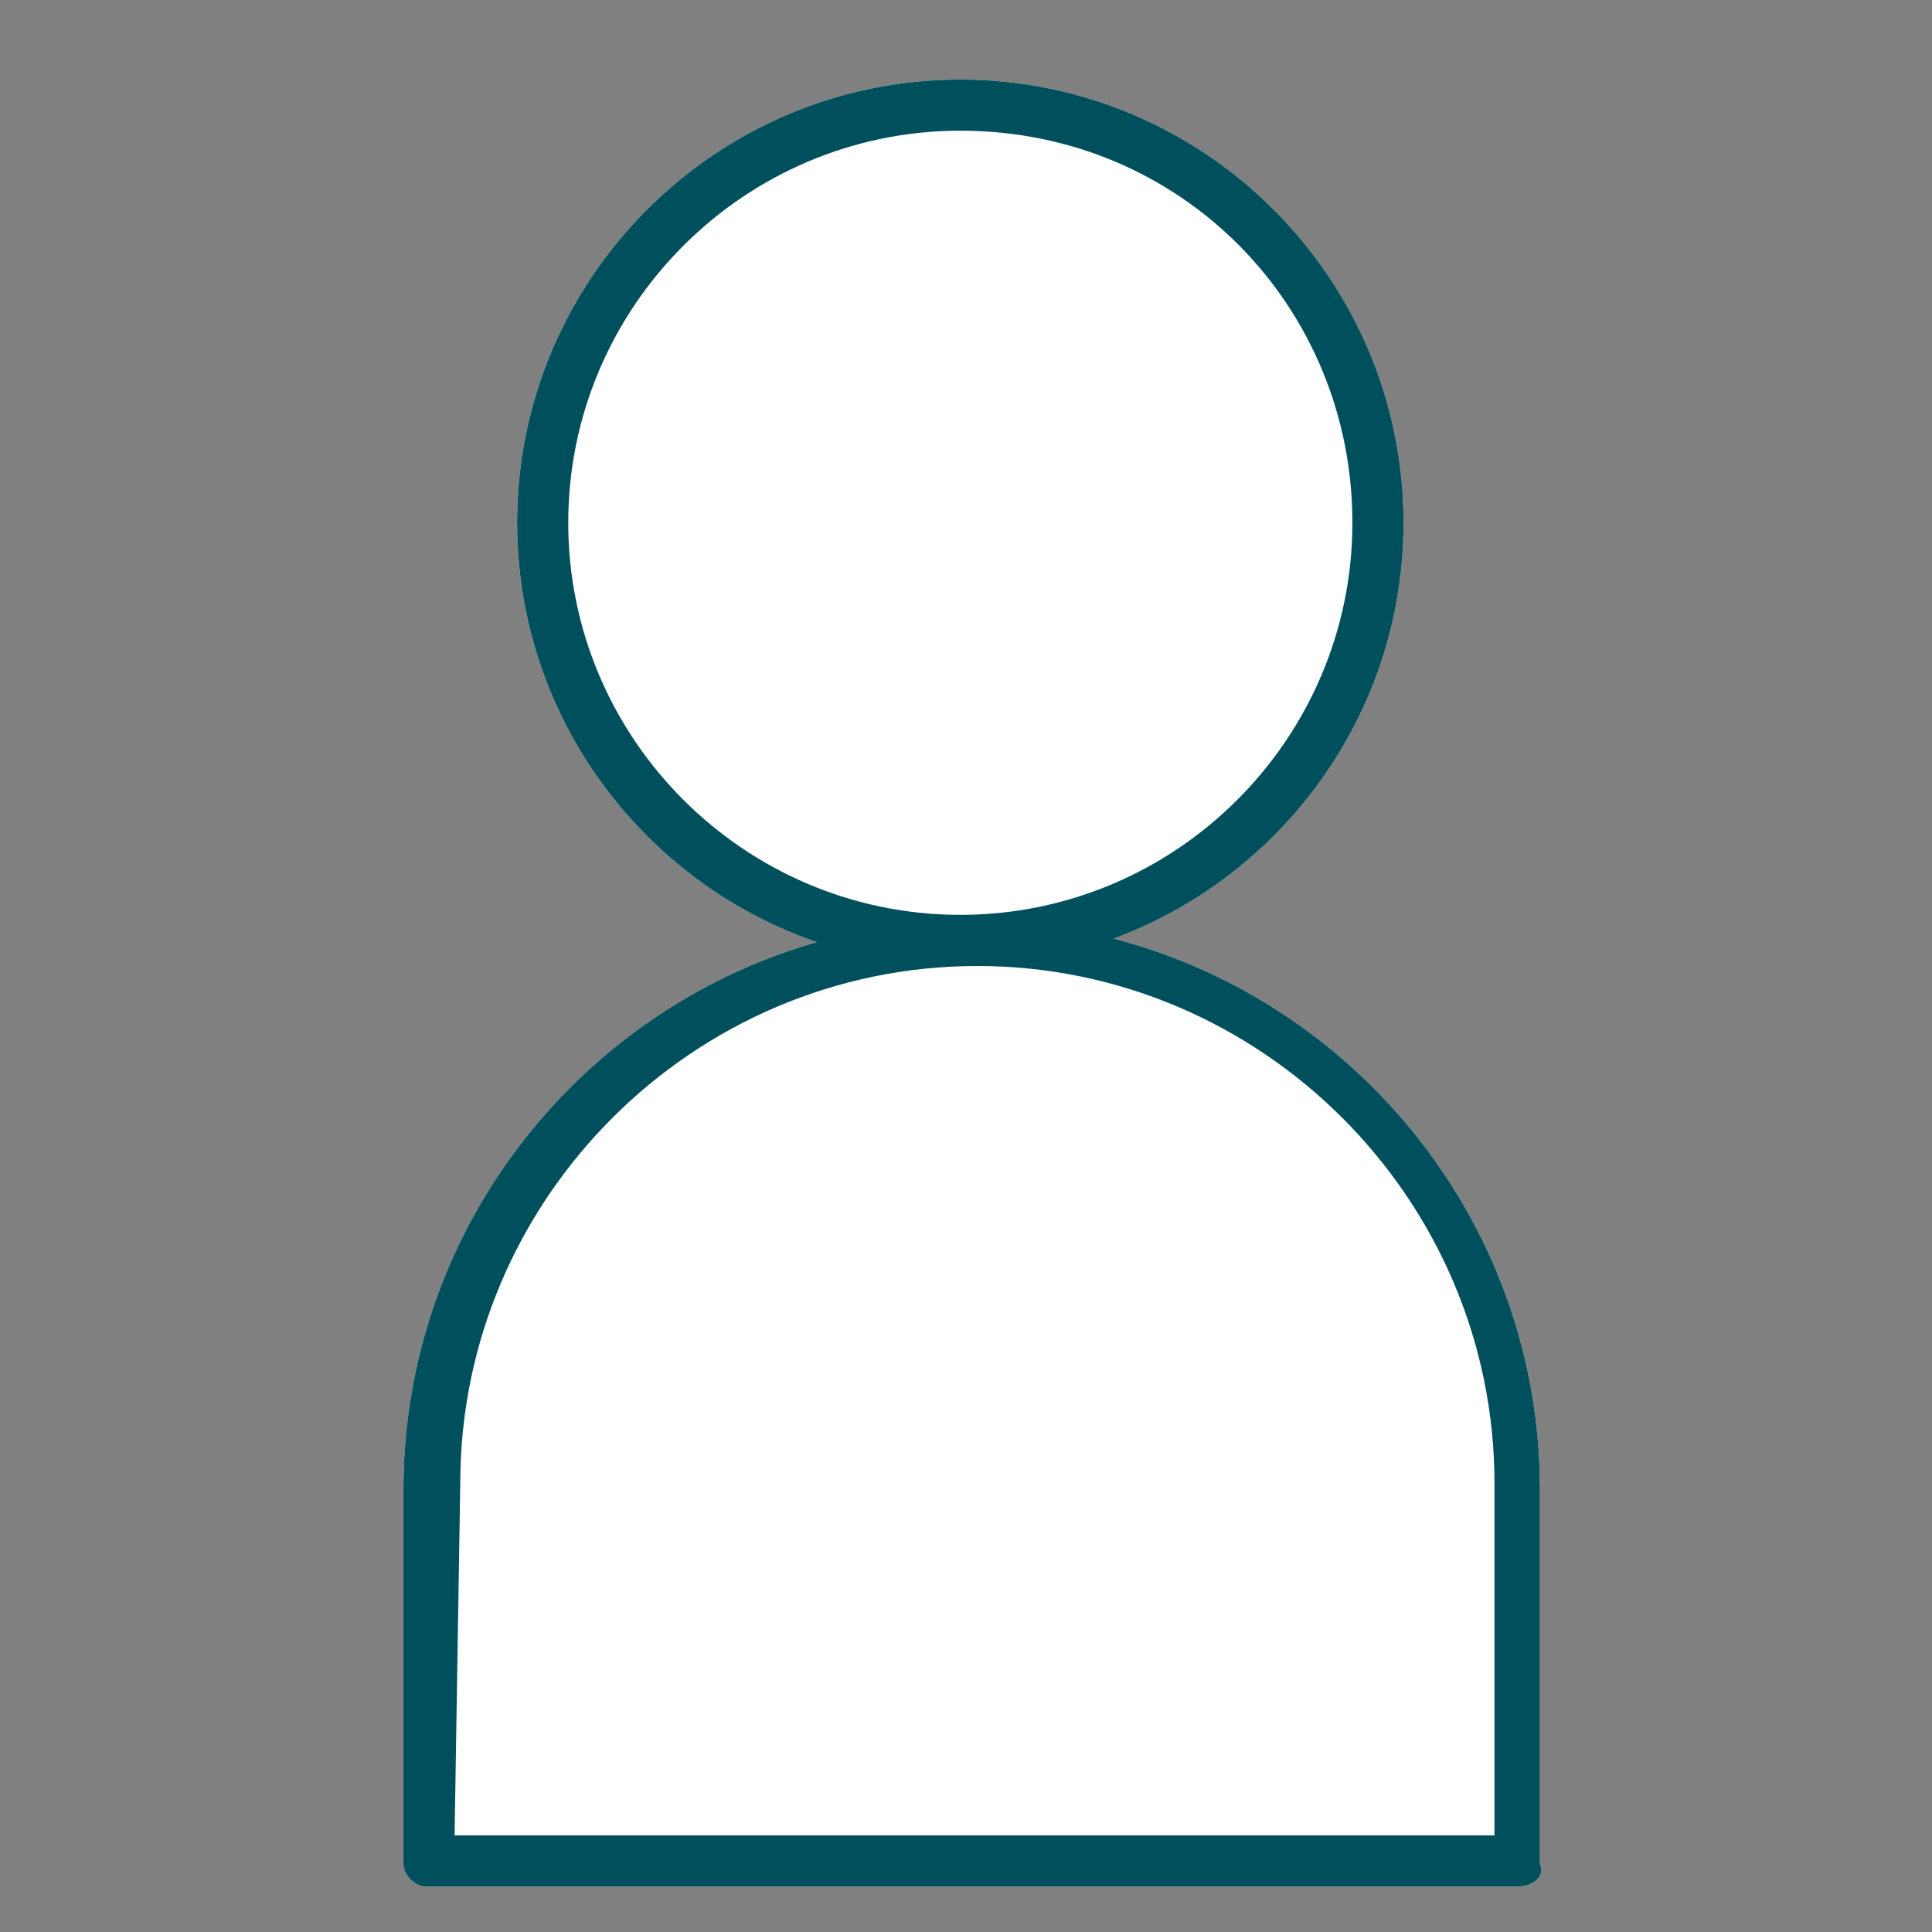
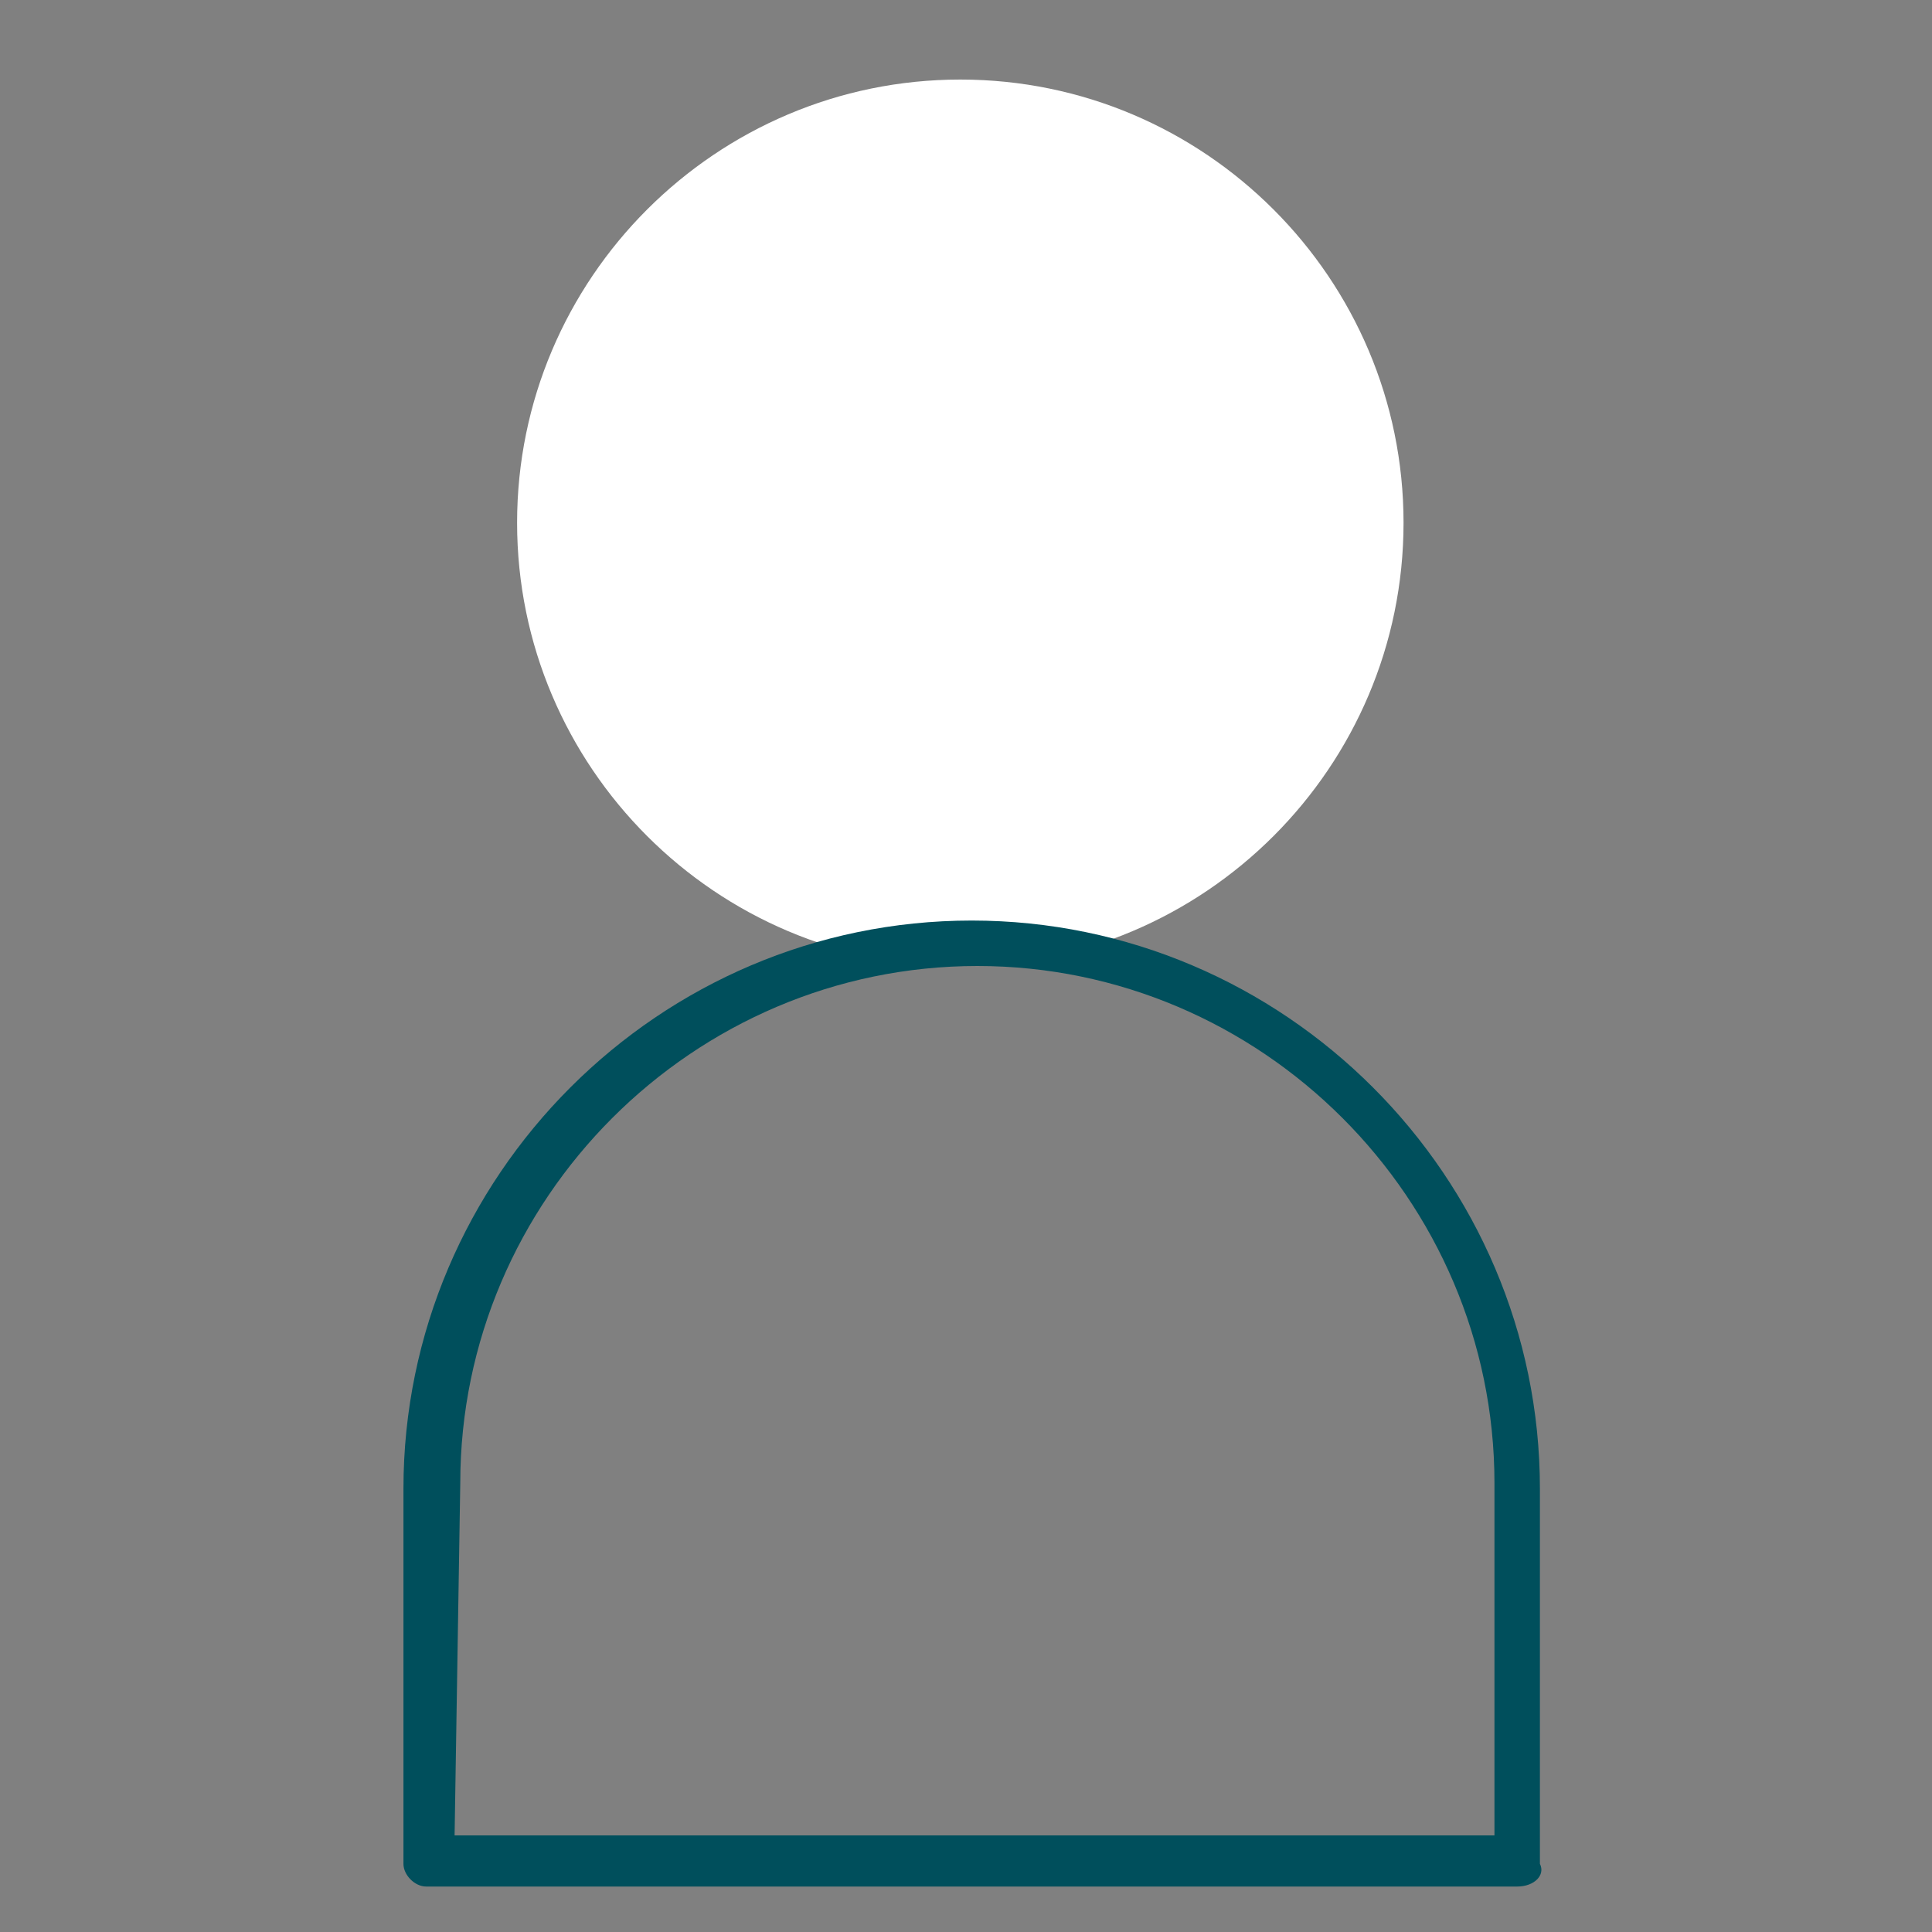
<svg xmlns="http://www.w3.org/2000/svg" version="1.1" id="Ebene_1" x="0px" y="0px" width="34px" height="34px" viewBox="0 0 34 34" style="enable-background:new 0 0 34 34;" xml:space="preserve">
  <rect x="0" y="0" width="34" height="34" fill="#808080" stroke="none" />
  <style type="text/css">
	.st0{fill:#FFFFFF;}
	.st1{fill:#004F5C;}
</style>
  <path class="st0" d="M16.9,17c-4.3,0-7.8-3.5-7.8-7.8s3.5-7.8,7.8-7.8s7.8,3.5,7.8,7.8S21.2,17,16.9,17" />
-   <path class="st0" d="M26.7,33.2H7.5c-0.2,0-0.4-0.2-0.4-0.4v-6.6c0-5.5,4.5-10,10-10s10,4.5,10,10v6.6C27.2,33,27,33.2,26.7,33.2" />
-   <path class="st1" d="M16.9,2.3c-3.8,0-6.9,3.1-6.9,6.9s3.1,6.9,6.9,6.9s6.9-3.1,6.9-6.9S20.8,2.3,16.9,2.3 M16.9,17  c-4.3,0-7.8-3.5-7.8-7.8s3.5-7.8,7.8-7.8s7.8,3.5,7.8,7.8S21.2,17,16.9,17" />
  <path class="st1" d="M8,32.3h18.3v-6.2c0-5-4.1-9.1-9.1-9.1s-9.1,4.1-9.1,9.1L8,32.3L8,32.3z M26.7,33.2H7.5c-0.2,0-0.4-0.2-0.4-0.4  v-6.6c0-5.5,4.5-10,10-10s10,4.5,10,10v6.6C27.2,33,27,33.2,26.7,33.2" />
</svg>